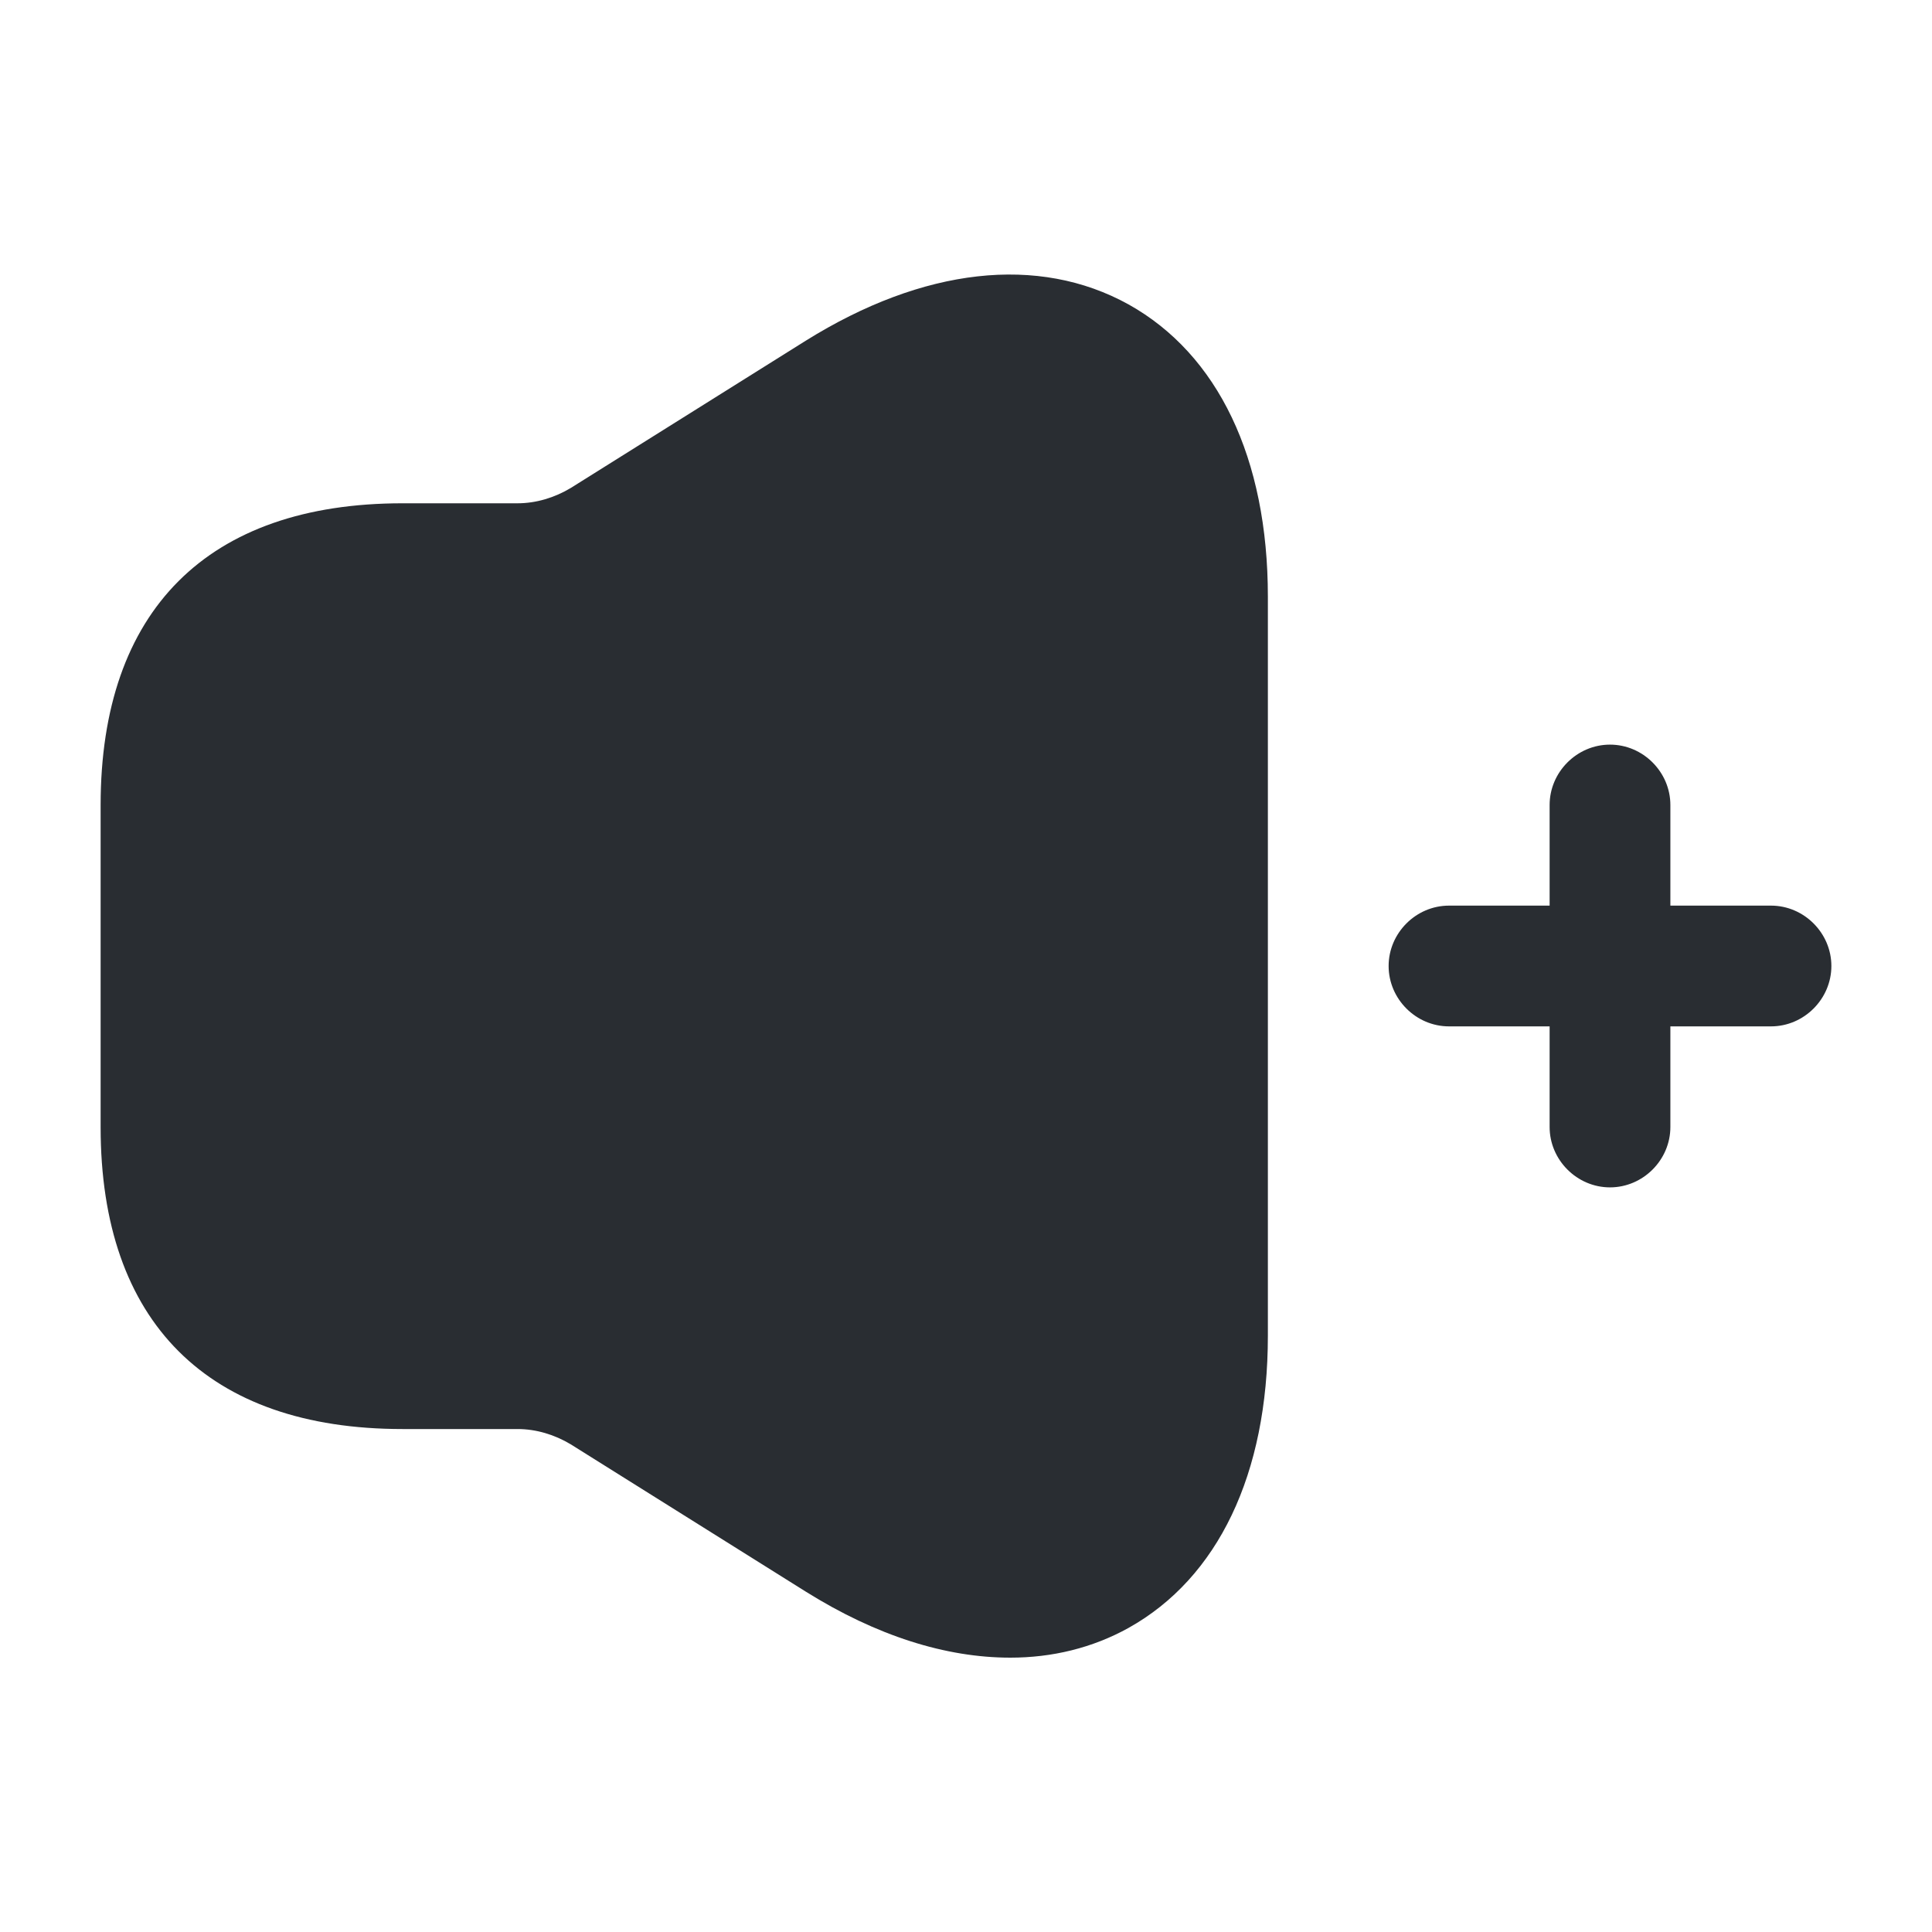
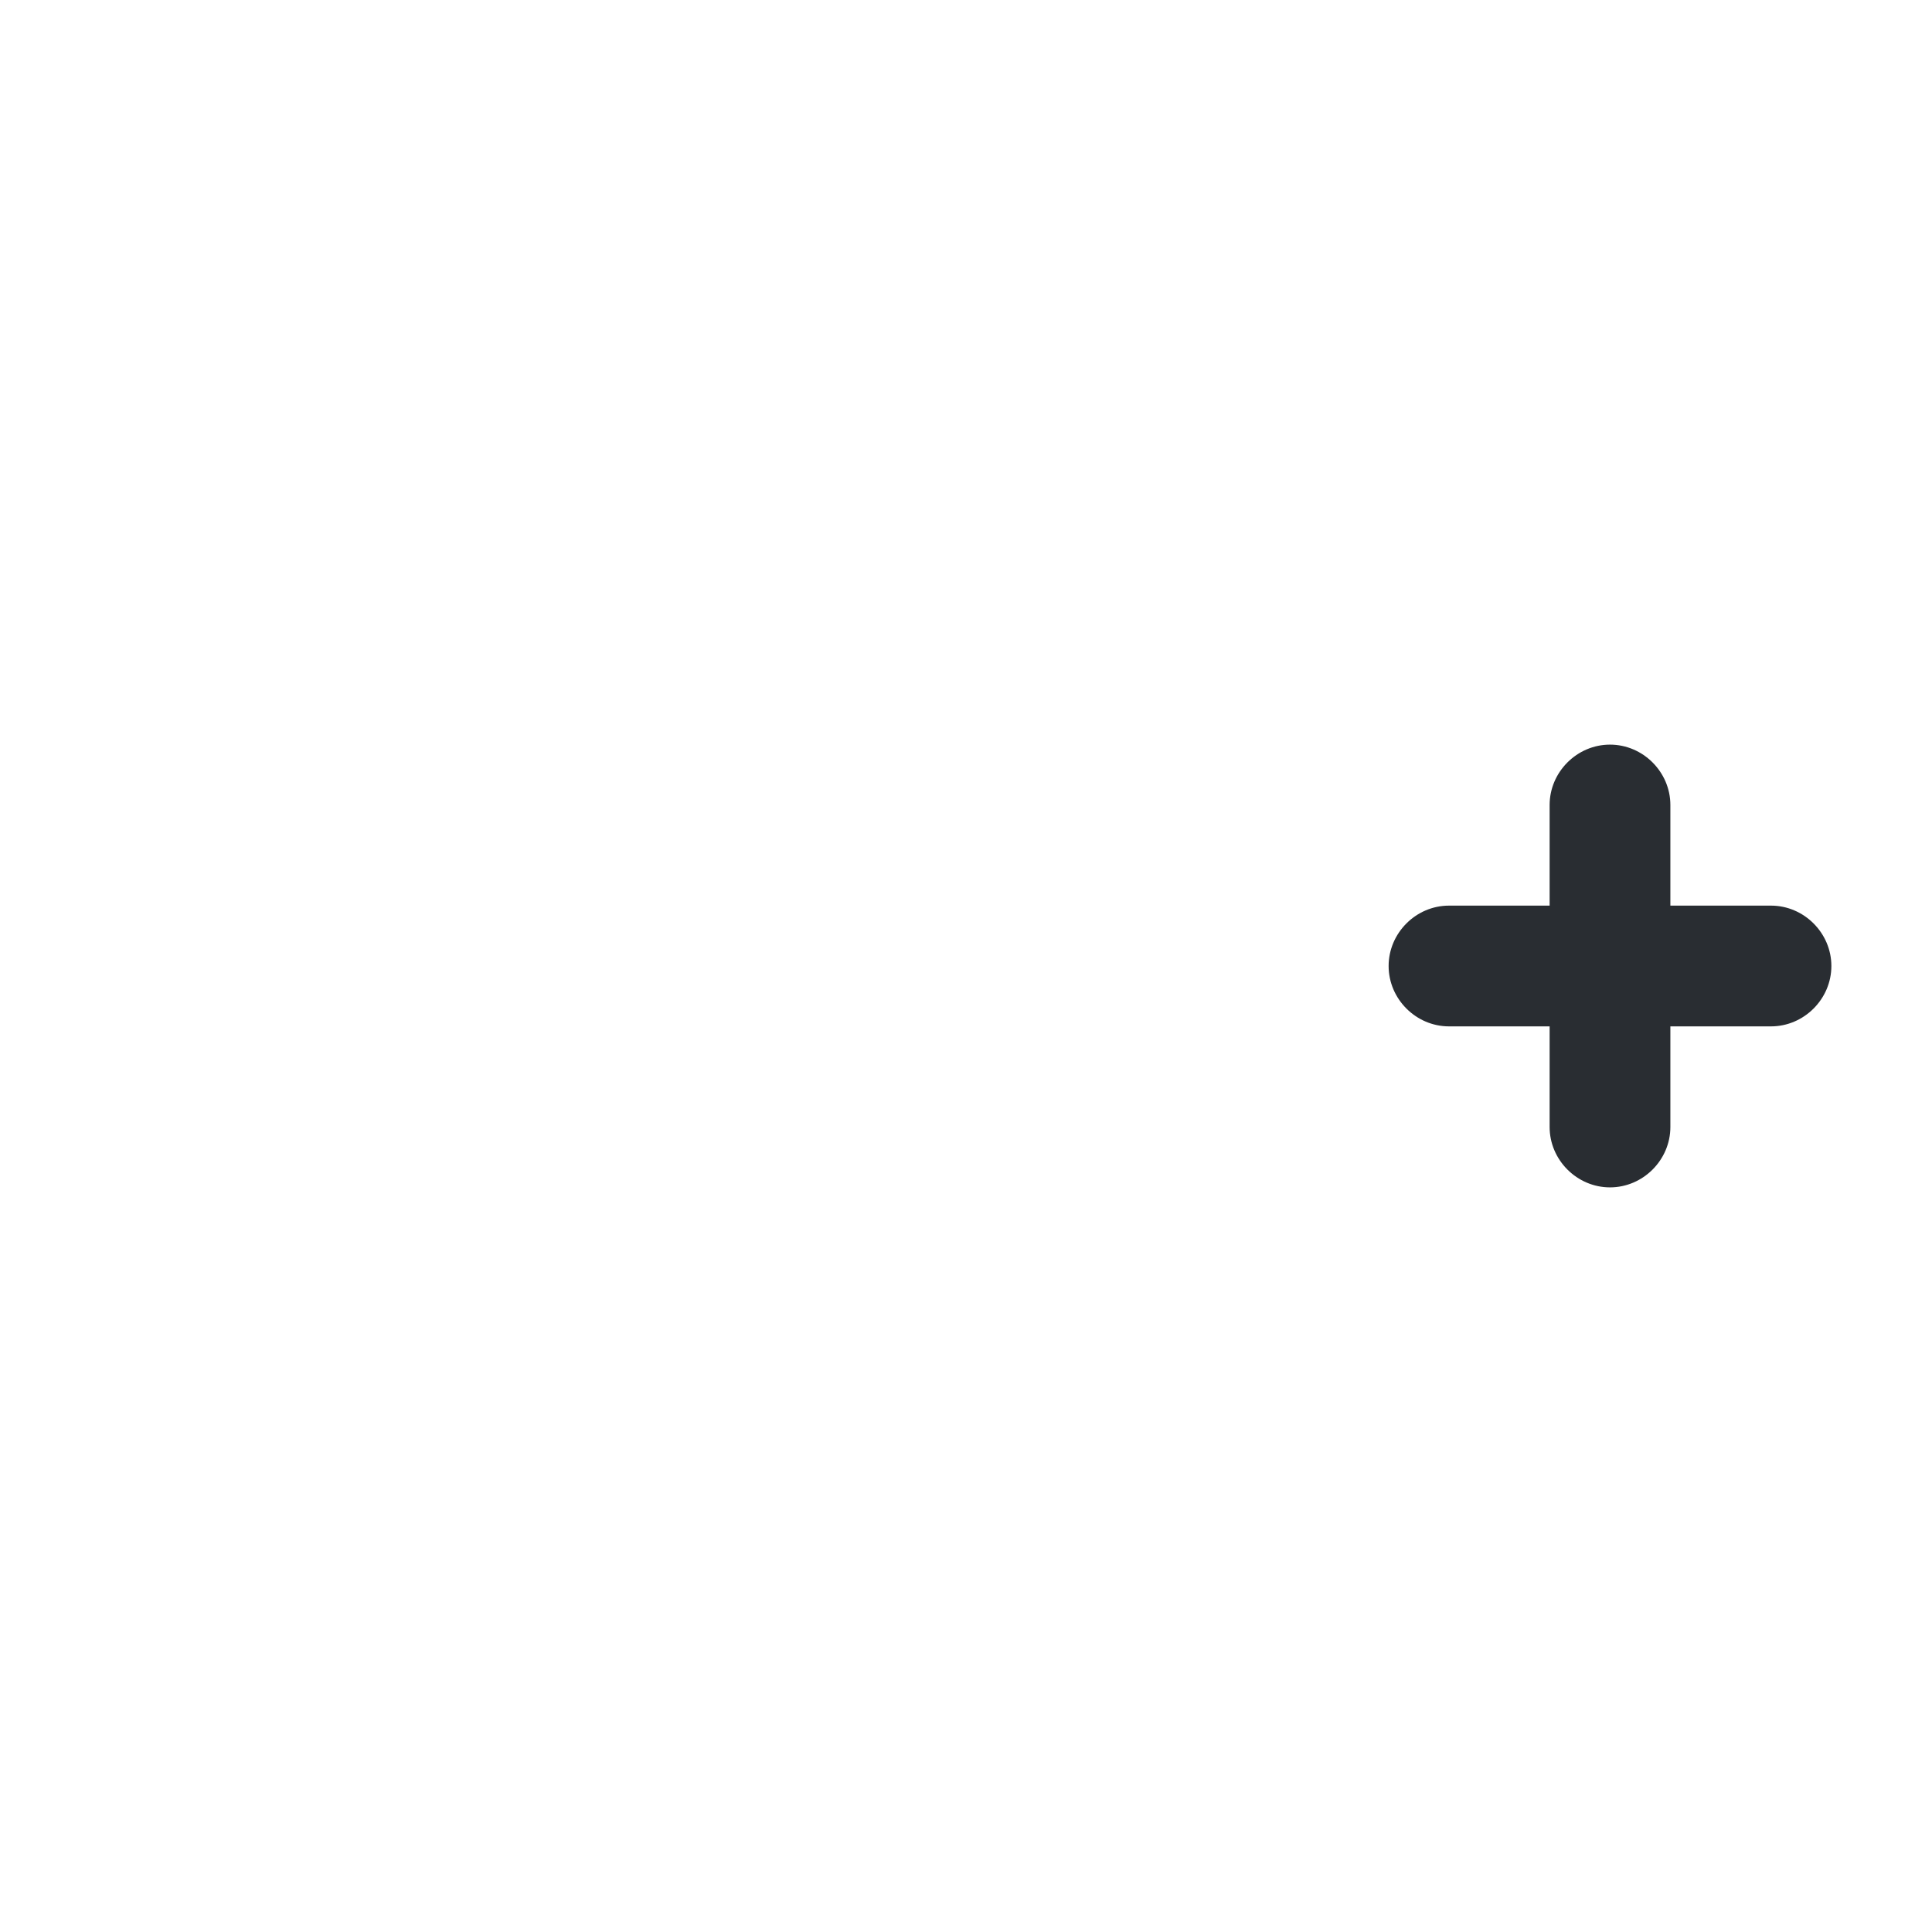
<svg xmlns="http://www.w3.org/2000/svg" width="800px" height="800px" viewBox="0 0 24 24" fill="none">
  <path d="M22 11.25H20.75V10C20.75 9.59 20.41 9.25 20 9.25C19.59 9.25 19.25 9.59 19.25 10V11.25H18C17.59 11.25 17.25 11.59 17.25 12C17.25 12.41 17.59 12.75 18 12.75H19.25V14C19.25 14.41 19.59 14.75 20 14.75C20.41 14.75 20.75 14.41 20.75 14V12.75H22C22.41 12.75 22.75 12.41 22.75 12C22.75 11.59 22.41 11.25 22 11.25Z" fill="#292D32" />
-   <path d="M14.02 3.782C12.9 3.162 11.47 3.322 10.01 4.232L7.09 6.062C6.89 6.182 6.66 6.252 6.43 6.252H5.5H5C2.58 6.252 1.25 7.582 1.25 10.002V14.002C1.25 16.422 2.58 17.752 5 17.752H5.5H6.43C6.66 17.752 6.89 17.822 7.09 17.942L10.01 19.772C10.89 20.322 11.75 20.592 12.55 20.592C13.07 20.592 13.57 20.472 14.02 20.222C15.13 19.602 15.75 18.312 15.75 16.592V7.412C15.75 5.692 15.13 4.402 14.02 3.782Z" fill="#292D32" />
</svg>